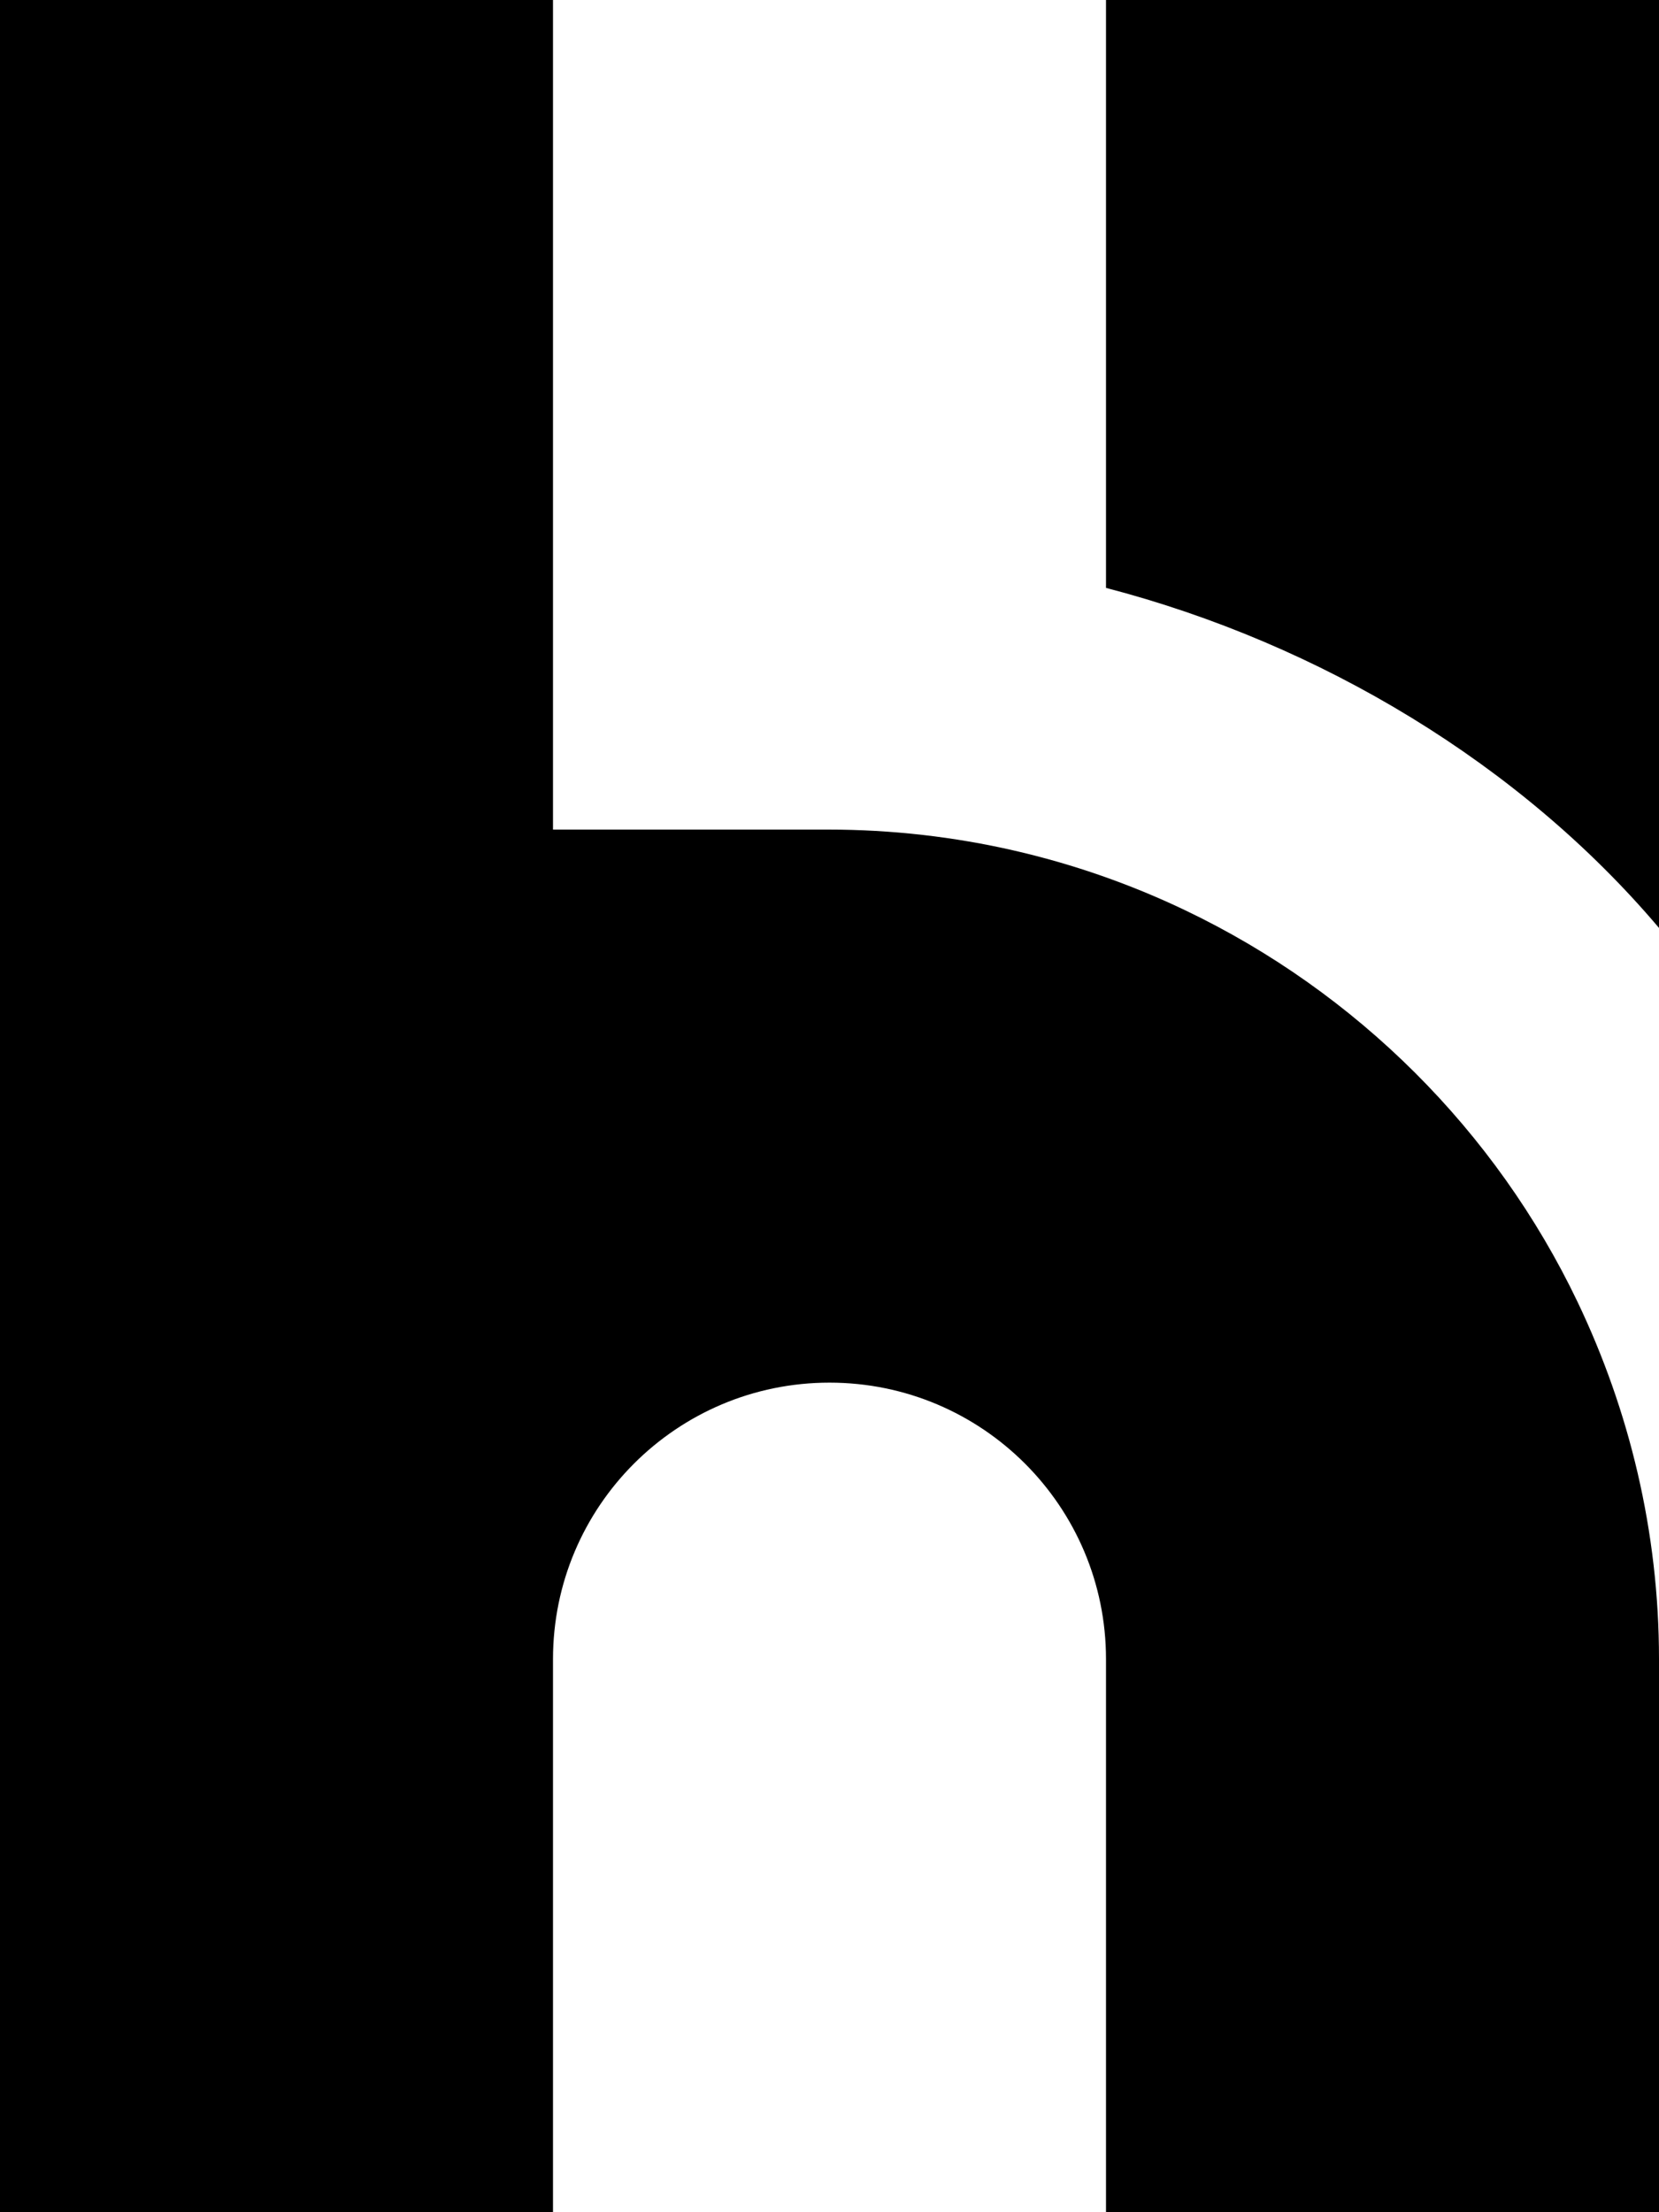
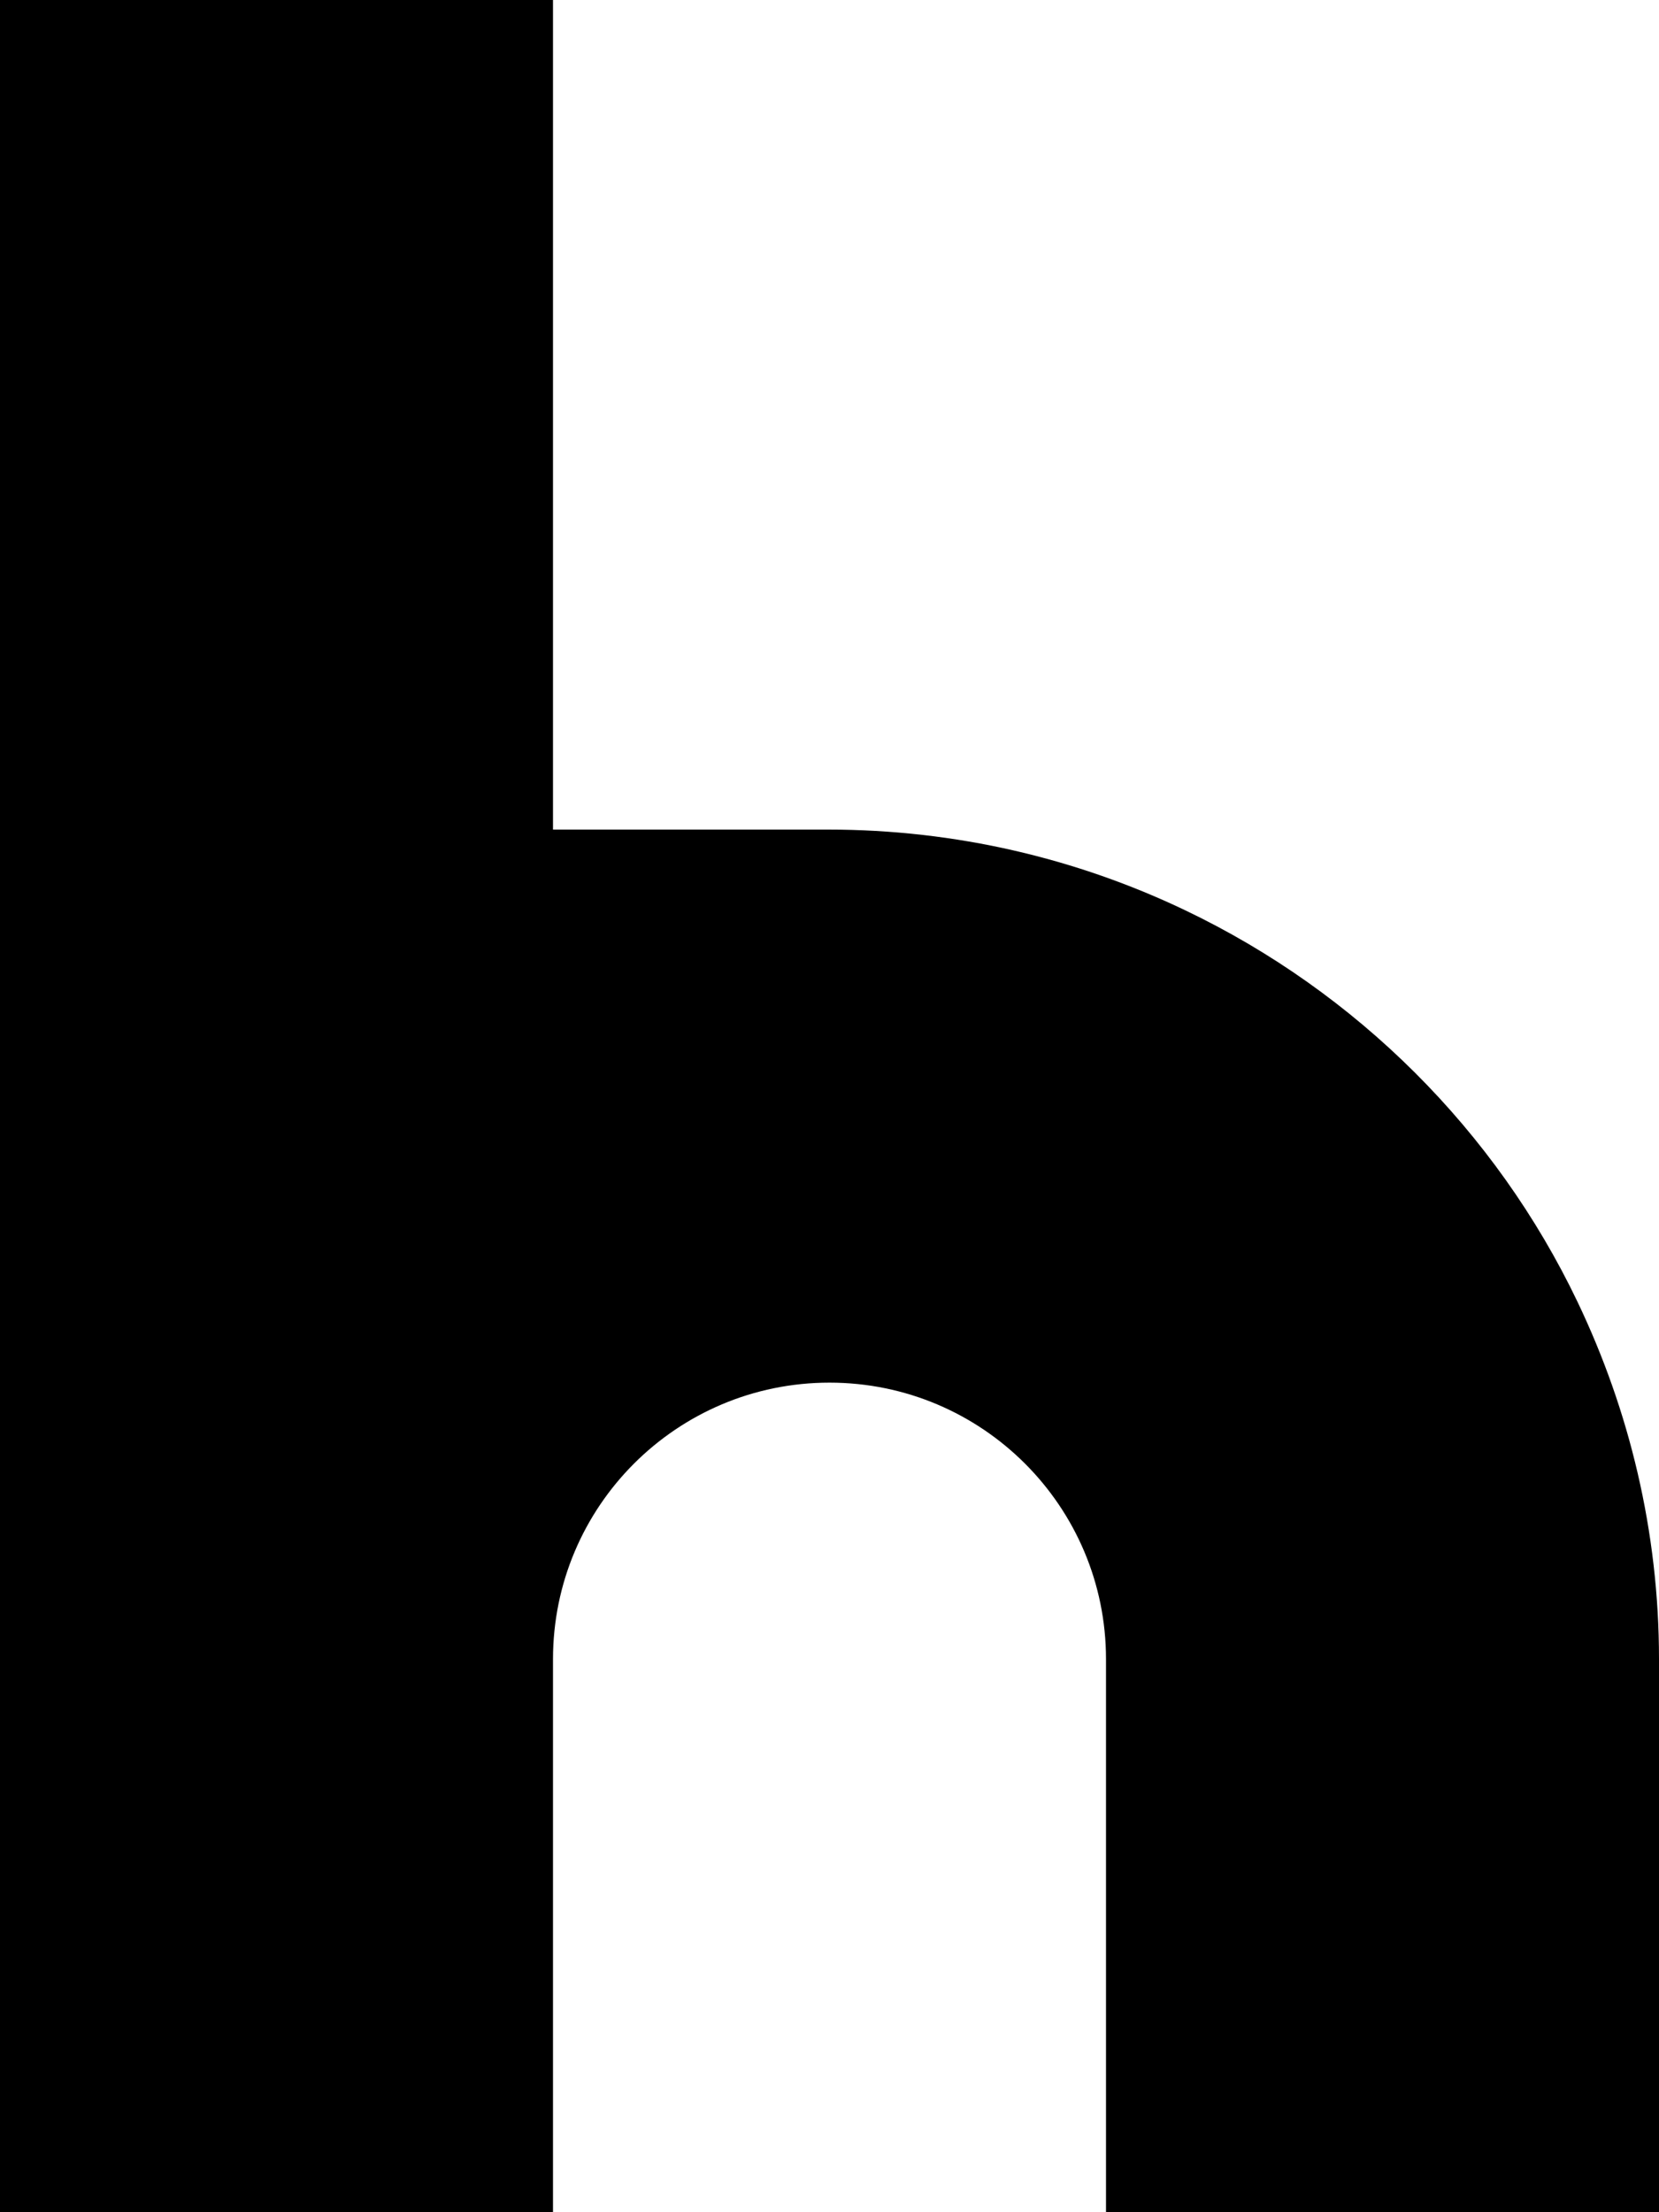
<svg xmlns="http://www.w3.org/2000/svg" id="logo-symbol" x="0px" y="0px" width="54px" height="72px" viewBox="0 0 54 72" style="enable-background:new 0 0 54 72;" xml:space="preserve">
  <g>
-     <path style="fill:#000;" d="M36,0v19.134c7,1.822,13.5,5.749,18,11.067V0H36z" />
-     <path style="fill:#000;" d="M38.579,29.627C35.058,27.944,31.115,27,26.952,27H18V0H0v72h18V54c0-4.971,4.029-9,9-9s9,4.029,9,9   v18h18V54c0-4.163-0.968-8.105-2.651-11.627C48.687,36.803,44.149,32.289,38.579,29.627z" />
+     <path style="fill:#000;" d="M38.579,29.627C35.058,27.944,31.115,27,26.952,27H18V0H0v72h18V54c0-4.971,4.029-9,9-9s9,4.029,9,9   v18h18V54c0-4.163-0.968-8.105-2.651-11.627C48.687,36.803,44.149,32.289,38.579,29.627" />
  </g>
  <style>
    @media (prefers-color-scheme:light){:root{filter:invert(100%)}}
  </style>
</svg>